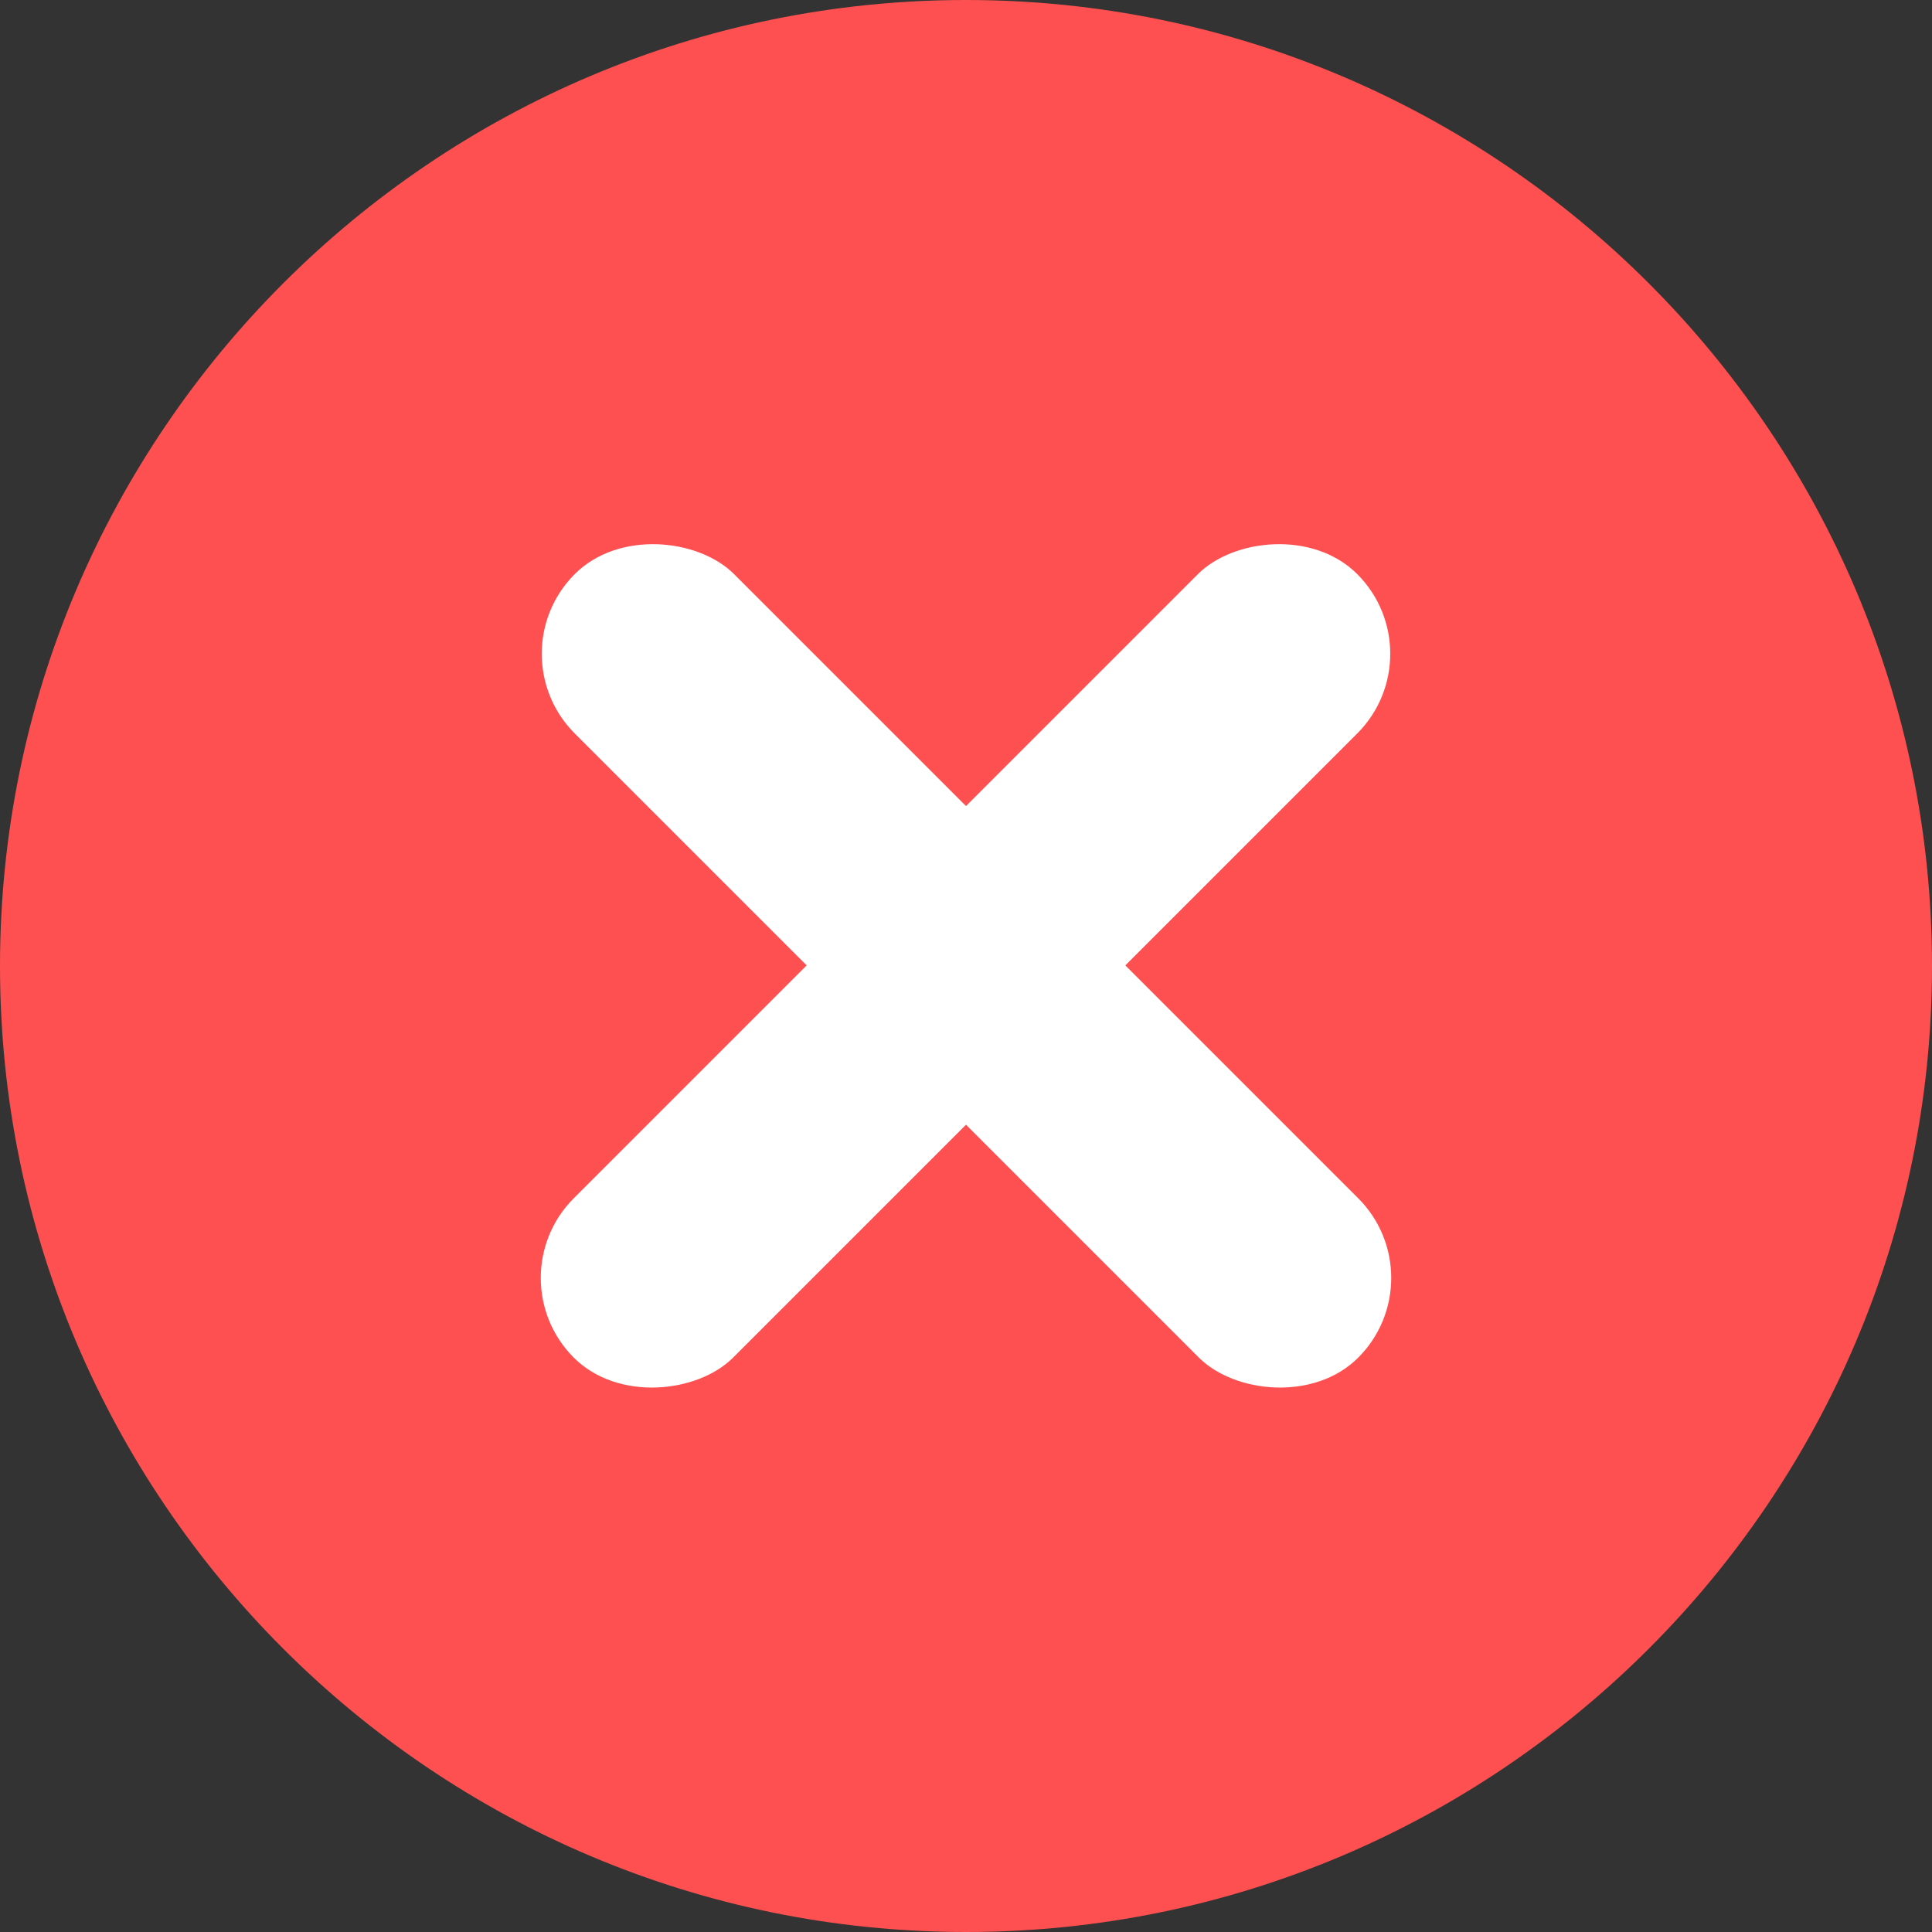
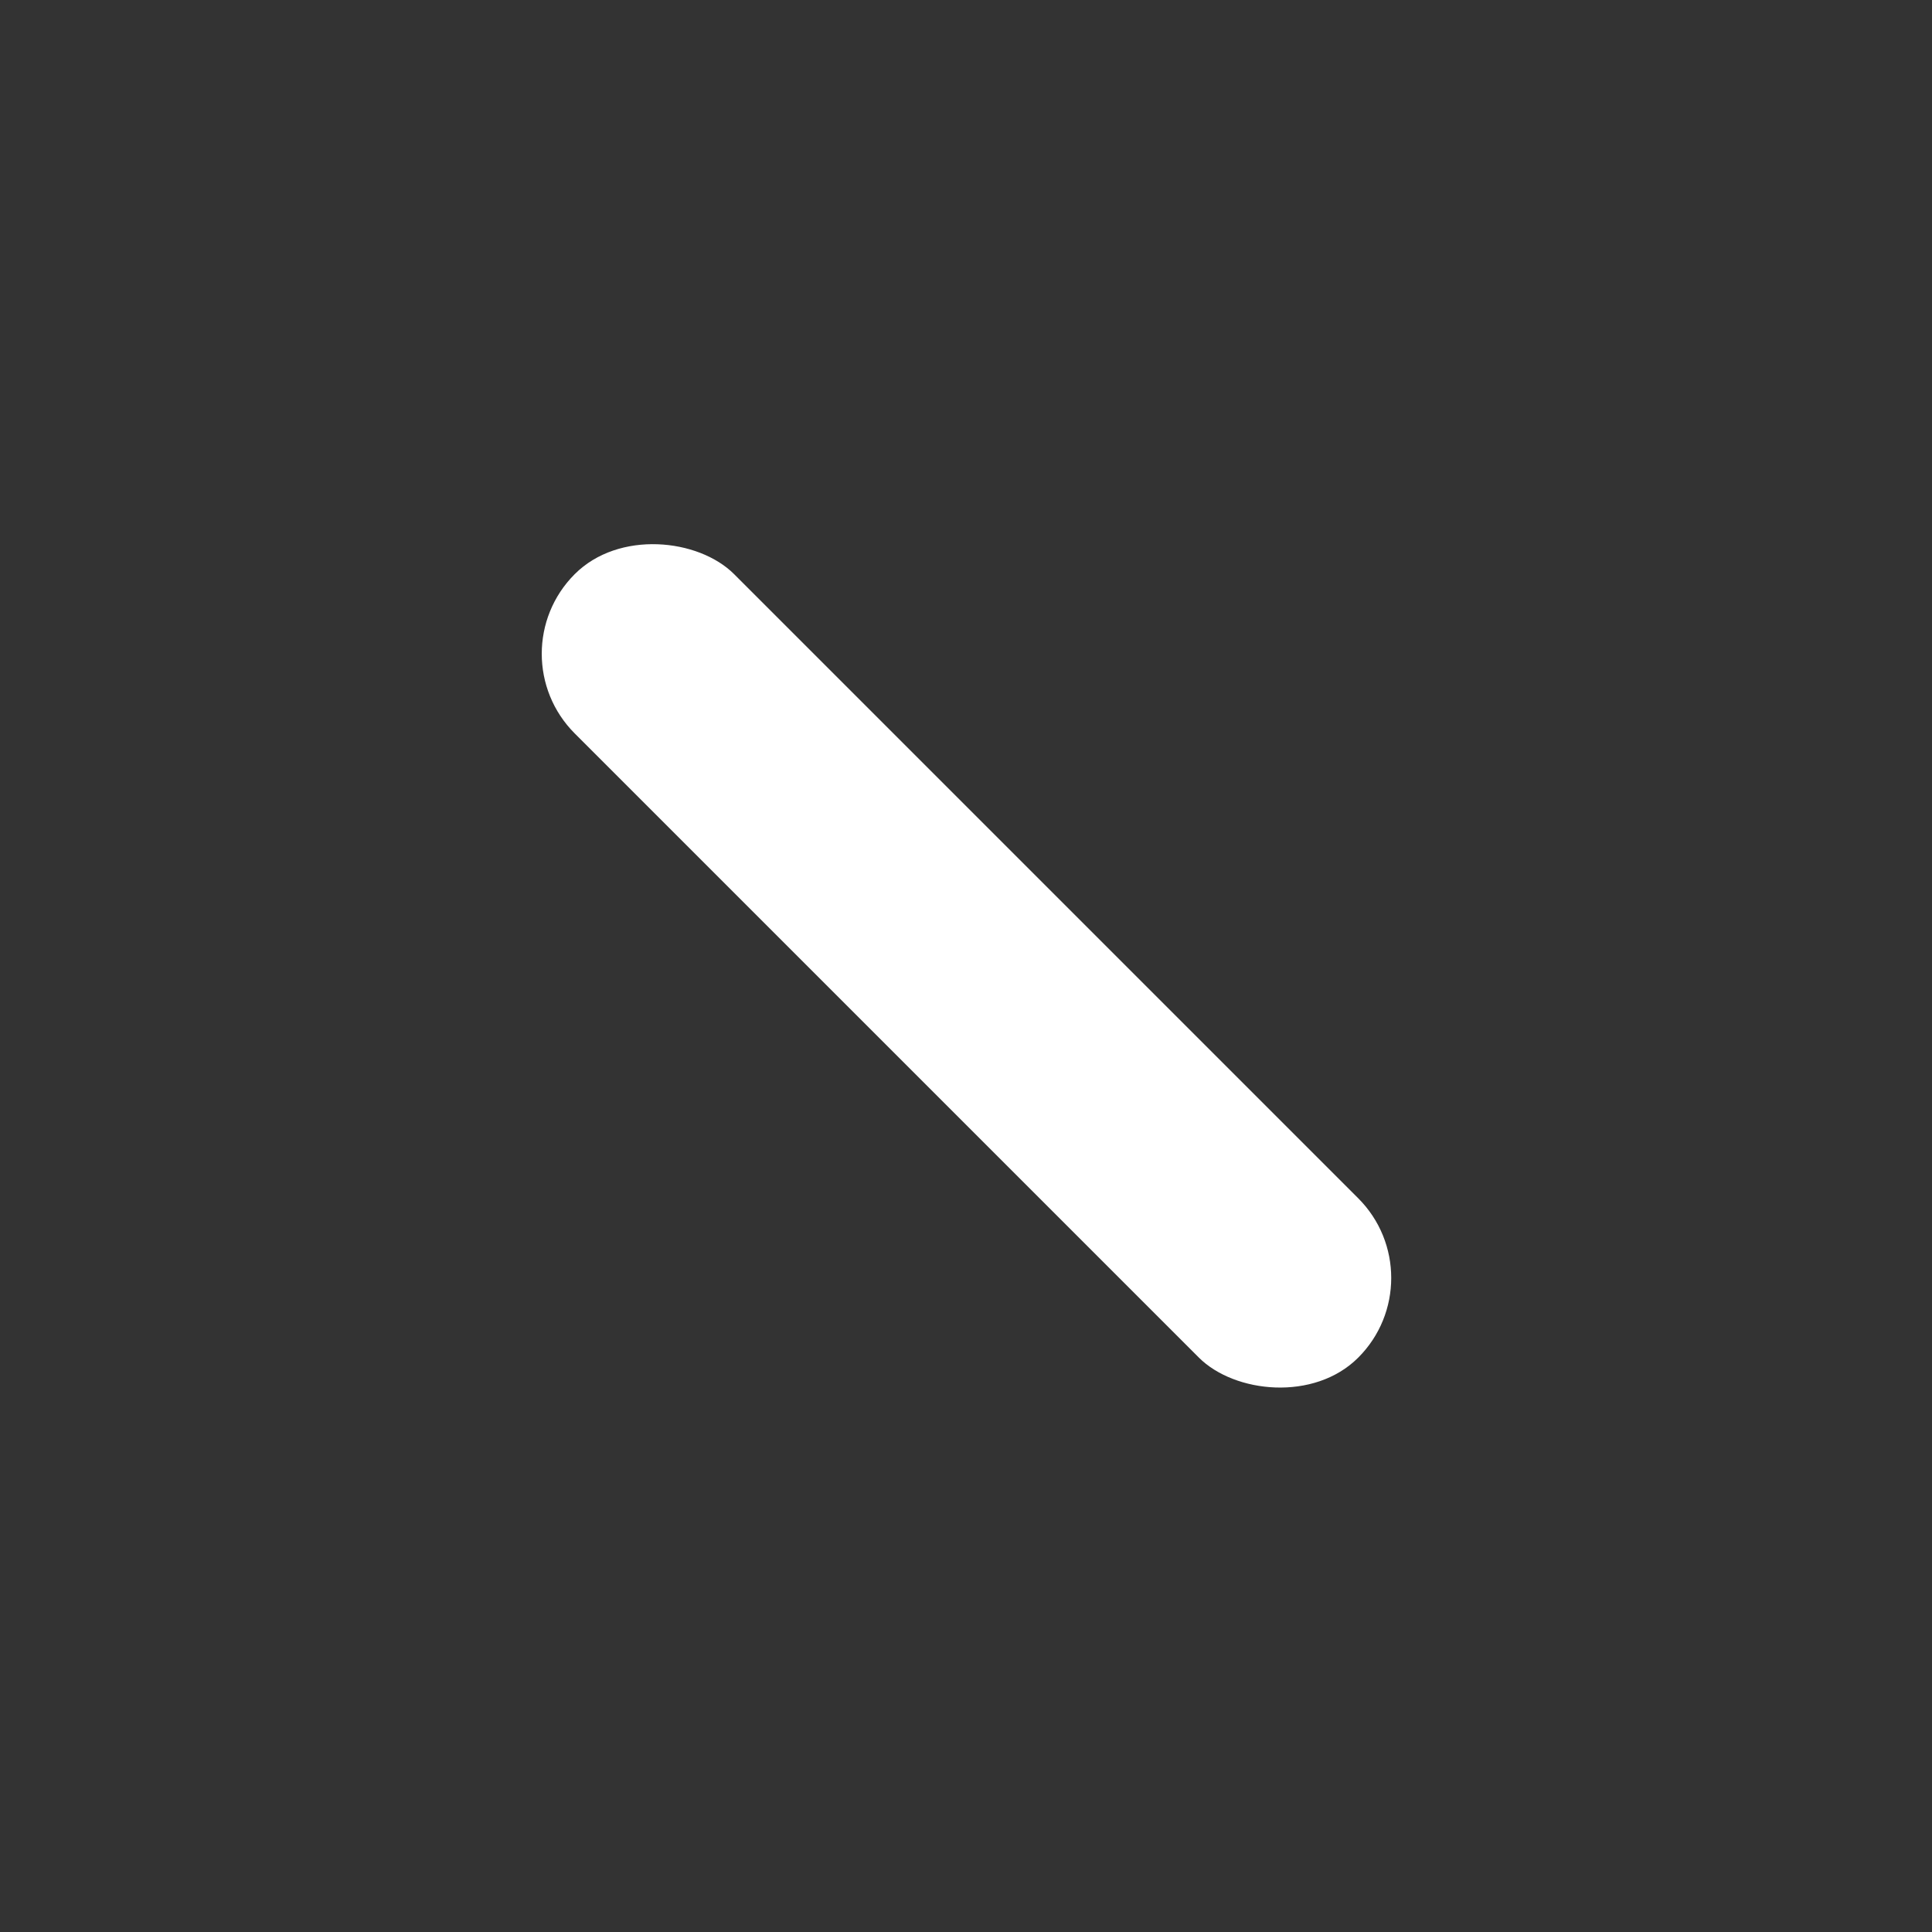
<svg xmlns="http://www.w3.org/2000/svg" width="20" height="20" viewBox="0 0 20 20" fill="none">
  <rect x="0" y="0" width="20" height="20" fill="#333333" stroke="none" />
-   <path d="M10 0C4.486 0 0 4.486 0 10C0 15.514 4.486 20 10 20C15.514 20 20 15.514 20 10C20 4.486 15.514 0 10 0Z" fill="#FE5050" />
  <rect width="2.333" height="11.472" rx="1.167" transform="matrix(0.707 -0.707 0.707 0.707 5.125 6.768)" fill="white" />
-   <rect width="2.333" height="11.472" rx="1.167" transform="matrix(-0.707 -0.707 -0.707 0.707 14.875 6.768)" fill="white" />
</svg>